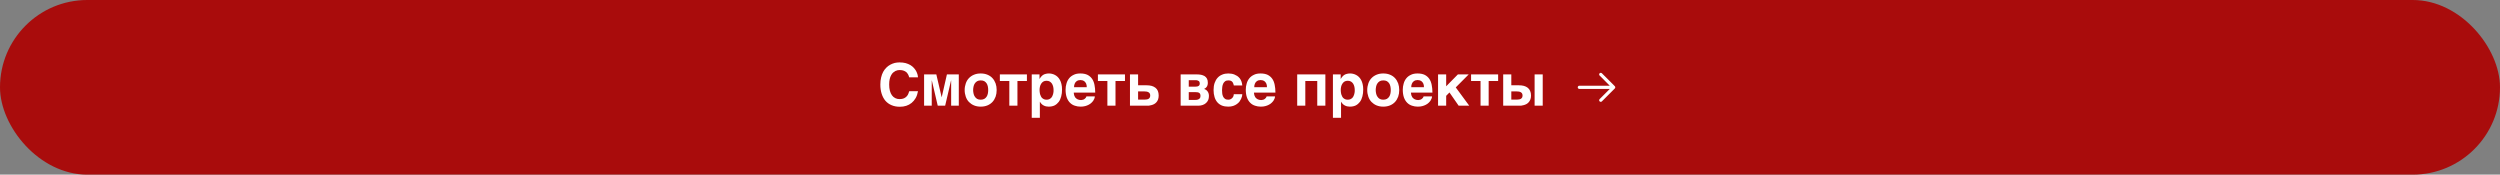
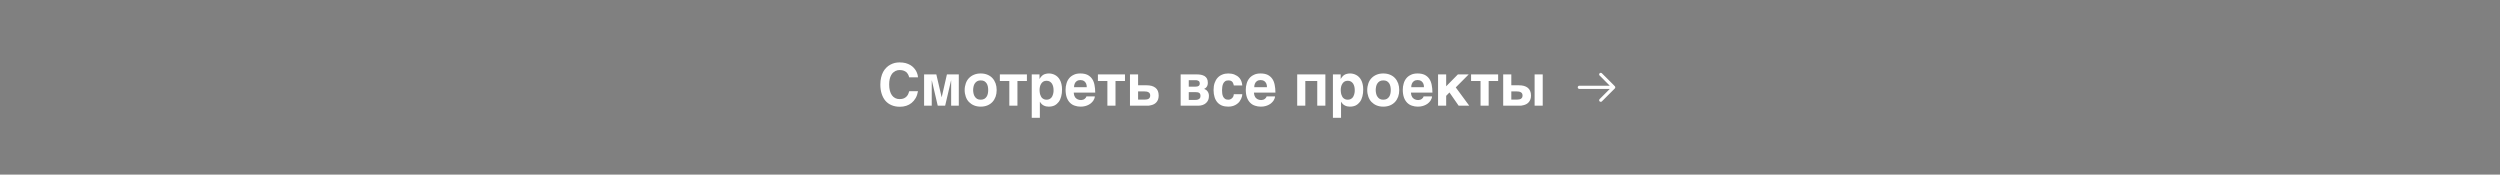
<svg xmlns="http://www.w3.org/2000/svg" width="1360" height="95" viewBox="0 0 1360 95" fill="none">
  <rect x="0" y="0" width="1360" height="95" fill="#808080" stroke="none" />
-   <rect width="1360" height="95" rx="47.5" fill="#A90C0C" />
  <path d="M494.364 41.308C494.268 41.02 494.14 40.764 493.98 40.444C493.82 40.156 493.596 39.868 493.372 39.58C493.116 39.324 492.828 39.068 492.444 38.844C492.092 38.62 491.644 38.46 491.132 38.3C490.62 38.172 490.044 38.108 489.34 38.108C489.052 38.108 488.7 38.14 488.316 38.204C487.932 38.3 487.516 38.428 487.1 38.62C486.684 38.844 486.268 39.132 485.852 39.484C485.468 39.836 485.084 40.316 484.796 40.892C484.444 41.5 484.188 42.204 483.996 43.036C483.804 43.868 483.708 44.86 483.708 46.012C483.708 47.26 483.836 48.348 484.092 49.34C484.348 50.332 484.732 51.164 485.212 51.836C485.692 52.508 486.3 53.02 487.004 53.372C487.676 53.724 488.476 53.916 489.34 53.916C490.364 53.916 491.164 53.756 491.804 53.468C492.444 53.148 492.956 52.764 493.34 52.316C493.724 51.868 494.012 51.388 494.172 50.908C494.364 50.428 494.524 49.98 494.62 49.628H499.388C499.132 51.068 498.716 52.316 498.108 53.372C497.5 54.428 496.764 55.292 495.9 55.996C495.036 56.7 494.076 57.212 492.988 57.564C491.9 57.916 490.748 58.076 489.532 58.076C487.836 58.076 486.3 57.788 484.988 57.212C483.676 56.668 482.556 55.836 481.66 54.812C480.764 53.756 480.092 52.476 479.612 50.972C479.132 49.5 478.908 47.836 478.908 46.012C478.908 44.604 479.036 43.324 479.324 42.172C479.58 41.02 479.964 39.996 480.444 39.1C480.924 38.204 481.5 37.468 482.172 36.796C482.812 36.156 483.516 35.612 484.316 35.196C485.084 34.78 485.884 34.46 486.748 34.236C487.612 34.044 488.476 33.948 489.34 33.948C490.588 33.948 491.708 34.076 492.668 34.332C493.628 34.62 494.492 34.94 495.228 35.388C495.964 35.836 496.572 36.316 497.084 36.892C497.596 37.468 498.044 38.044 498.364 38.62C498.684 39.228 498.908 39.836 499.1 40.412C499.26 41.02 499.356 41.564 499.388 42.076H494.588L494.364 41.308ZM512.242 52.828H512.306L515.122 40.476H521.586V57.5H517.426V43.804H517.362L514.162 57.5H510.13L506.93 43.804H506.866V57.5H502.706V40.476H509.362L512.242 52.828ZM524.776 48.988C524.776 47.676 525 46.46 525.384 45.372C525.768 44.252 526.344 43.292 527.112 42.492C527.88 41.692 528.776 41.084 529.864 40.636C530.952 40.188 532.135 39.964 533.48 39.964C534.856 39.964 536.072 40.188 537.16 40.636C538.248 41.084 539.144 41.692 539.88 42.492C540.616 43.292 541.192 44.252 541.608 45.372C541.992 46.46 542.184 47.676 542.184 48.988C542.184 50.3 541.992 51.516 541.608 52.604C541.192 53.724 540.616 54.684 539.88 55.484C539.144 56.252 538.248 56.892 537.16 57.34C536.072 57.788 534.856 58.012 533.48 58.012C532.135 58.012 530.952 57.788 529.864 57.34C528.776 56.892 527.88 56.252 527.112 55.484C526.344 54.684 525.768 53.724 525.384 52.604C525 51.516 524.776 50.3 524.776 48.988ZM529.384 48.988C529.384 49.628 529.48 50.268 529.608 50.876C529.736 51.516 529.96 52.092 530.312 52.572C530.632 53.084 531.048 53.5 531.56 53.788C532.072 54.076 532.712 54.236 533.48 54.236C534.28 54.236 534.952 54.076 535.464 53.788C535.976 53.5 536.392 53.084 536.712 52.604C537.032 52.124 537.256 51.58 537.384 50.94C537.512 50.3 537.576 49.66 537.576 48.988C537.576 48.316 537.512 47.676 537.384 47.036C537.256 46.396 537.032 45.82 536.712 45.34C536.392 44.86 535.976 44.476 535.464 44.156C534.952 43.868 534.28 43.74 533.48 43.74C532.712 43.74 532.072 43.9 531.56 44.188C531.048 44.476 530.632 44.892 530.312 45.372C529.96 45.884 529.736 46.428 529.608 47.068C529.48 47.708 529.384 48.348 529.384 48.988ZM543.921 40.476H558.641V44.06H553.489V57.5H549.073V44.06H543.921V40.476ZM565.489 42.908H565.553C565.841 42.396 566.161 41.948 566.513 41.564C566.833 41.212 567.217 40.892 567.601 40.668C568.017 40.444 568.465 40.252 568.977 40.156C569.457 40.028 570.001 39.964 570.641 39.964C571.153 39.964 571.697 40.028 572.241 40.156C572.785 40.284 573.329 40.476 573.873 40.764C574.385 41.02 574.897 41.404 575.345 41.82C575.825 42.268 576.241 42.844 576.593 43.484C576.945 44.124 577.233 44.86 577.425 45.724C577.649 46.588 577.745 47.548 577.745 48.668C577.745 50.044 577.617 51.324 577.297 52.444C577.009 53.596 576.561 54.588 575.953 55.42C575.345 56.22 574.609 56.86 573.713 57.34C572.785 57.788 571.729 58.012 570.481 58.012C570.065 58.012 569.617 57.98 569.201 57.884C568.753 57.82 568.337 57.66 567.921 57.468C567.473 57.276 567.089 56.988 566.737 56.668C566.353 56.316 566.033 55.9 565.745 55.388H565.681V64.092H561.265V40.476H565.489V42.908ZM569.329 43.932C568.625 43.932 568.017 44.092 567.537 44.38C567.057 44.7 566.673 45.084 566.385 45.564C566.065 46.044 565.873 46.588 565.713 47.196C565.585 47.804 565.521 48.38 565.521 48.988C565.521 49.308 565.521 49.66 565.585 50.044C565.617 50.428 565.681 50.812 565.777 51.196C565.905 51.58 566.033 51.964 566.225 52.316C566.385 52.7 566.609 53.02 566.897 53.308C567.185 53.564 567.537 53.788 567.921 53.98C568.305 54.14 568.785 54.236 569.329 54.236C569.873 54.236 570.353 54.14 570.737 53.98C571.121 53.788 571.473 53.564 571.761 53.308C572.017 53.02 572.273 52.7 572.465 52.316C572.625 51.964 572.753 51.58 572.881 51.196C572.977 50.812 573.041 50.428 573.105 50.044C573.137 49.66 573.137 49.308 573.137 48.988C573.137 48.38 573.073 47.804 572.945 47.196C572.785 46.588 572.593 46.044 572.305 45.564C571.985 45.084 571.601 44.7 571.121 44.38C570.609 44.092 570.033 43.932 569.329 43.932ZM584.124 50.364C584.124 50.524 584.156 50.716 584.188 50.972C584.188 51.26 584.252 51.516 584.348 51.836C584.444 52.124 584.604 52.444 584.764 52.732C584.924 53.052 585.18 53.34 585.5 53.564C585.788 53.82 586.14 54.044 586.588 54.172C587.004 54.332 587.516 54.428 588.124 54.428C588.444 54.428 588.764 54.364 589.052 54.268C589.372 54.204 589.628 54.076 589.916 53.884C590.172 53.724 590.396 53.5 590.588 53.276C590.78 53.02 590.908 52.764 591.004 52.444H595.58C595.58 52.764 595.516 53.116 595.388 53.5C595.228 53.916 595.036 54.3 594.78 54.716C594.492 55.132 594.14 55.548 593.724 55.932C593.308 56.316 592.828 56.7 592.22 56.988C591.644 57.308 591.004 57.532 590.3 57.724C589.564 57.916 588.764 58.012 587.868 58.012C586.748 58.012 585.66 57.852 584.7 57.5C583.676 57.18 582.812 56.636 582.076 55.9C581.34 55.164 580.732 54.204 580.316 53.052C579.9 51.868 579.676 50.46 579.676 48.796C579.676 47.644 579.836 46.524 580.156 45.468C580.444 44.38 580.924 43.452 581.564 42.652C582.204 41.82 583.068 41.18 584.092 40.7C585.084 40.188 586.3 39.964 587.74 39.964C589.244 39.964 590.524 40.22 591.548 40.7C592.572 41.212 593.404 41.916 594.044 42.812C594.684 43.708 595.132 44.828 595.388 46.108C595.644 47.388 595.804 48.796 595.804 50.364H584.124ZM591.196 47.42C591.196 46.684 591.1 46.044 590.876 45.532C590.652 45.052 590.364 44.636 590.044 44.348C589.692 44.06 589.308 43.836 588.892 43.708C588.508 43.612 588.124 43.548 587.74 43.548C587.388 43.548 586.972 43.612 586.588 43.708C586.172 43.836 585.788 44.06 585.468 44.348C585.116 44.636 584.828 45.052 584.636 45.532C584.38 46.044 584.284 46.684 584.284 47.42H591.196ZM597.265 40.476H611.985V44.06H606.833V57.5H602.417V44.06H597.265V40.476ZM619.121 46.396H623.633C624.689 46.396 625.649 46.492 626.481 46.716C627.281 46.94 627.985 47.292 628.561 47.74C629.137 48.188 629.585 48.764 629.873 49.468C630.161 50.172 630.321 51.004 630.321 51.964C630.321 52.828 630.193 53.564 629.969 54.172C629.713 54.812 629.393 55.324 629.009 55.708C628.625 56.156 628.177 56.444 627.697 56.7C627.217 56.924 626.737 57.116 626.289 57.212C625.841 57.34 625.393 57.436 625.009 57.468C624.625 57.5 624.305 57.5 624.113 57.5H614.705V40.476H619.121V46.396ZM622.865 54.172C623.217 54.172 623.537 54.14 623.889 54.076C624.209 54.044 624.529 53.916 624.817 53.756C625.073 53.596 625.297 53.372 625.457 53.084C625.649 52.796 625.713 52.412 625.713 51.964C625.713 51.516 625.649 51.164 625.457 50.844C625.297 50.556 625.073 50.332 624.753 50.172C624.465 50.012 624.113 49.884 623.729 49.82C623.345 49.756 622.929 49.724 622.481 49.724H619.121V54.172H622.865ZM651.071 40.476C651.871 40.476 652.607 40.54 653.343 40.668C654.047 40.828 654.687 41.052 655.263 41.372C655.807 41.724 656.255 42.172 656.575 42.748C656.895 43.324 657.055 44.06 657.055 44.956C657.055 45.468 657.023 45.916 656.895 46.268C656.799 46.652 656.639 46.972 656.447 47.228C656.255 47.516 656.031 47.74 655.807 47.9C655.551 48.092 655.327 48.252 655.039 48.38C655.903 48.668 656.543 49.148 656.991 49.82C657.439 50.492 657.663 51.26 657.663 52.188C657.663 52.988 657.535 53.724 657.279 54.364C656.991 55.004 656.607 55.58 656.095 56.028C655.583 56.508 654.975 56.86 654.239 57.116C653.503 57.372 652.703 57.5 651.807 57.5H642.271V40.476H651.071ZM650.079 47.164C650.591 47.164 651.007 47.1 651.359 47.036C651.679 46.94 651.935 46.844 652.127 46.684C652.319 46.556 652.479 46.364 652.543 46.14C652.639 45.916 652.671 45.628 652.671 45.34C652.671 45.084 652.639 44.86 652.543 44.636C652.479 44.444 652.319 44.252 652.127 44.092C651.967 43.964 651.711 43.836 651.391 43.74C651.071 43.644 650.687 43.612 650.207 43.612H646.687V47.164H650.079ZM650.079 54.364C650.719 54.364 651.263 54.3 651.647 54.172C652.031 54.012 652.319 53.852 652.543 53.628C652.735 53.436 652.895 53.212 652.959 52.956C653.023 52.7 653.055 52.476 653.055 52.252C653.055 51.836 653.023 51.484 652.895 51.196C652.799 50.94 652.639 50.716 652.383 50.556C652.159 50.364 651.839 50.268 651.455 50.204C651.071 50.14 650.623 50.108 650.079 50.108H646.687V54.364H650.079ZM671.19 46.492C671.094 46.044 670.998 45.628 670.838 45.308C670.71 44.956 670.518 44.668 670.294 44.444C670.038 44.188 669.75 44.028 669.43 43.9C669.078 43.804 668.662 43.74 668.182 43.74C667.446 43.74 666.87 43.9 666.422 44.252C665.974 44.604 665.622 45.02 665.398 45.532C665.142 46.076 665.014 46.652 664.918 47.26C664.854 47.868 664.79 48.444 664.79 48.988C664.79 49.532 664.822 50.14 664.886 50.748C664.95 51.388 665.078 51.932 665.334 52.444C665.558 52.956 665.878 53.404 666.358 53.724C666.806 54.076 667.414 54.236 668.182 54.236C668.694 54.236 669.142 54.14 669.526 53.916C669.878 53.724 670.198 53.468 670.454 53.18C670.71 52.86 670.902 52.54 671.03 52.188C671.126 51.868 671.19 51.548 671.19 51.26H675.798C675.798 51.548 675.766 51.9 675.67 52.348C675.542 52.828 675.382 53.276 675.158 53.788C674.934 54.268 674.614 54.78 674.262 55.292C673.846 55.804 673.398 56.252 672.822 56.636C672.246 57.052 671.606 57.372 670.838 57.628C670.07 57.884 669.174 58.012 668.182 58.012C666.902 58.012 665.75 57.82 664.758 57.436C663.766 57.02 662.934 56.444 662.262 55.676C661.59 54.908 661.078 53.98 660.726 52.828C660.374 51.708 660.182 50.428 660.182 48.988C660.182 47.516 660.374 46.236 660.758 45.116C661.142 44.028 661.686 43.068 662.39 42.3C663.094 41.532 663.926 40.956 664.918 40.572C665.878 40.156 666.998 39.964 668.182 39.964C668.694 39.964 669.238 40.028 669.814 40.092C670.358 40.156 670.902 40.316 671.446 40.508C671.99 40.732 672.502 40.988 673.014 41.308C673.494 41.628 673.942 42.044 674.358 42.524C674.742 43.004 675.062 43.58 675.318 44.22C675.574 44.86 675.734 45.628 675.798 46.492H671.19ZM682.155 50.364C682.155 50.524 682.187 50.716 682.219 50.972C682.219 51.26 682.283 51.516 682.379 51.836C682.475 52.124 682.635 52.444 682.795 52.732C682.955 53.052 683.211 53.34 683.531 53.564C683.819 53.82 684.171 54.044 684.619 54.172C685.035 54.332 685.547 54.428 686.155 54.428C686.475 54.428 686.795 54.364 687.083 54.268C687.403 54.204 687.659 54.076 687.947 53.884C688.203 53.724 688.427 53.5 688.619 53.276C688.811 53.02 688.939 52.764 689.035 52.444H693.611C693.611 52.764 693.547 53.116 693.419 53.5C693.259 53.916 693.067 54.3 692.811 54.716C692.523 55.132 692.171 55.548 691.755 55.932C691.339 56.316 690.859 56.7 690.251 56.988C689.675 57.308 689.035 57.532 688.331 57.724C687.595 57.916 686.795 58.012 685.899 58.012C684.779 58.012 683.691 57.852 682.731 57.5C681.707 57.18 680.843 56.636 680.107 55.9C679.371 55.164 678.763 54.204 678.347 53.052C677.931 51.868 677.707 50.46 677.707 48.796C677.707 47.644 677.867 46.524 678.187 45.468C678.475 44.38 678.955 43.452 679.595 42.652C680.235 41.82 681.099 41.18 682.123 40.7C683.115 40.188 684.331 39.964 685.771 39.964C687.275 39.964 688.555 40.22 689.579 40.7C690.603 41.212 691.435 41.916 692.075 42.812C692.715 43.708 693.163 44.828 693.419 46.108C693.675 47.388 693.835 48.796 693.835 50.364H682.155ZM689.227 47.42C689.227 46.684 689.131 46.044 688.907 45.532C688.683 45.052 688.395 44.636 688.075 44.348C687.723 44.06 687.339 43.836 686.923 43.708C686.539 43.612 686.155 43.548 685.771 43.548C685.419 43.548 685.003 43.612 684.619 43.708C684.203 43.836 683.819 44.06 683.499 44.348C683.147 44.636 682.859 45.052 682.667 45.532C682.411 46.044 682.315 46.684 682.315 47.42H689.227ZM721.003 57.5H716.587V44.06H710.091V57.5H705.674V40.476H721.003V57.5ZM729.333 42.908H729.397C729.685 42.396 730.005 41.948 730.357 41.564C730.677 41.212 731.061 40.892 731.445 40.668C731.861 40.444 732.309 40.252 732.821 40.156C733.301 40.028 733.845 39.964 734.485 39.964C734.997 39.964 735.541 40.028 736.085 40.156C736.629 40.284 737.173 40.476 737.717 40.764C738.229 41.02 738.741 41.404 739.189 41.82C739.669 42.268 740.085 42.844 740.437 43.484C740.789 44.124 741.077 44.86 741.269 45.724C741.493 46.588 741.589 47.548 741.589 48.668C741.589 50.044 741.461 51.324 741.141 52.444C740.853 53.596 740.405 54.588 739.797 55.42C739.189 56.22 738.453 56.86 737.557 57.34C736.629 57.788 735.573 58.012 734.325 58.012C733.909 58.012 733.461 57.98 733.045 57.884C732.597 57.82 732.181 57.66 731.765 57.468C731.317 57.276 730.933 56.988 730.581 56.668C730.197 56.316 729.877 55.9 729.589 55.388H729.525V64.092H725.109V40.476H729.333V42.908ZM733.173 43.932C732.469 43.932 731.861 44.092 731.381 44.38C730.901 44.7 730.517 45.084 730.229 45.564C729.909 46.044 729.717 46.588 729.557 47.196C729.429 47.804 729.365 48.38 729.365 48.988C729.365 49.308 729.365 49.66 729.429 50.044C729.461 50.428 729.525 50.812 729.621 51.196C729.749 51.58 729.877 51.964 730.069 52.316C730.229 52.7 730.453 53.02 730.741 53.308C731.029 53.564 731.381 53.788 731.765 53.98C732.149 54.14 732.629 54.236 733.173 54.236C733.717 54.236 734.197 54.14 734.581 53.98C734.965 53.788 735.317 53.564 735.605 53.308C735.861 53.02 736.117 52.7 736.309 52.316C736.469 51.964 736.597 51.58 736.725 51.196C736.821 50.812 736.885 50.428 736.949 50.044C736.981 49.66 736.981 49.308 736.981 48.988C736.981 48.38 736.917 47.804 736.789 47.196C736.629 46.588 736.437 46.044 736.149 45.564C735.829 45.084 735.445 44.7 734.965 44.38C734.453 44.092 733.877 43.932 733.173 43.932ZM743.776 48.988C743.776 47.676 744 46.46 744.384 45.372C744.768 44.252 745.344 43.292 746.112 42.492C746.88 41.692 747.776 41.084 748.864 40.636C749.952 40.188 751.135 39.964 752.48 39.964C753.856 39.964 755.072 40.188 756.16 40.636C757.248 41.084 758.144 41.692 758.88 42.492C759.616 43.292 760.192 44.252 760.608 45.372C760.992 46.46 761.184 47.676 761.184 48.988C761.184 50.3 760.992 51.516 760.608 52.604C760.192 53.724 759.616 54.684 758.88 55.484C758.144 56.252 757.248 56.892 756.16 57.34C755.072 57.788 753.856 58.012 752.48 58.012C751.135 58.012 749.952 57.788 748.864 57.34C747.776 56.892 746.88 56.252 746.112 55.484C745.344 54.684 744.768 53.724 744.384 52.604C744 51.516 743.776 50.3 743.776 48.988ZM748.384 48.988C748.384 49.628 748.48 50.268 748.608 50.876C748.736 51.516 748.96 52.092 749.312 52.572C749.632 53.084 750.048 53.5 750.56 53.788C751.072 54.076 751.712 54.236 752.48 54.236C753.28 54.236 753.952 54.076 754.464 53.788C754.976 53.5 755.392 53.084 755.712 52.604C756.032 52.124 756.256 51.58 756.384 50.94C756.512 50.3 756.576 49.66 756.576 48.988C756.576 48.316 756.512 47.676 756.384 47.036C756.256 46.396 756.032 45.82 755.712 45.34C755.392 44.86 754.976 44.476 754.464 44.156C753.952 43.868 753.28 43.74 752.48 43.74C751.712 43.74 751.072 43.9 750.56 44.188C750.048 44.476 749.632 44.892 749.312 45.372C748.96 45.884 748.736 46.428 748.608 47.068C748.48 47.708 748.384 48.348 748.384 48.988ZM767.561 50.364C767.561 50.524 767.593 50.716 767.625 50.972C767.625 51.26 767.689 51.516 767.785 51.836C767.881 52.124 768.041 52.444 768.201 52.732C768.361 53.052 768.617 53.34 768.937 53.564C769.225 53.82 769.577 54.044 770.025 54.172C770.441 54.332 770.953 54.428 771.561 54.428C771.881 54.428 772.201 54.364 772.489 54.268C772.809 54.204 773.065 54.076 773.353 53.884C773.609 53.724 773.833 53.5 774.025 53.276C774.217 53.02 774.345 52.764 774.441 52.444H779.017C779.017 52.764 778.953 53.116 778.825 53.5C778.665 53.916 778.473 54.3 778.217 54.716C777.929 55.132 777.577 55.548 777.161 55.932C776.745 56.316 776.265 56.7 775.657 56.988C775.081 57.308 774.441 57.532 773.737 57.724C773.001 57.916 772.201 58.012 771.305 58.012C770.185 58.012 769.097 57.852 768.137 57.5C767.113 57.18 766.249 56.636 765.513 55.9C764.777 55.164 764.169 54.204 763.753 53.052C763.337 51.868 763.113 50.46 763.113 48.796C763.113 47.644 763.273 46.524 763.593 45.468C763.881 44.38 764.361 43.452 765.001 42.652C765.641 41.82 766.505 41.18 767.529 40.7C768.521 40.188 769.737 39.964 771.177 39.964C772.681 39.964 773.961 40.22 774.985 40.7C776.009 41.212 776.841 41.916 777.481 42.812C778.121 43.708 778.569 44.828 778.825 46.108C779.081 47.388 779.241 48.796 779.241 50.364H767.561ZM774.633 47.42C774.633 46.684 774.537 46.044 774.313 45.532C774.089 45.052 773.801 44.636 773.481 44.348C773.129 44.06 772.745 43.836 772.329 43.708C771.945 43.612 771.561 43.548 771.177 43.548C770.825 43.548 770.409 43.612 770.025 43.708C769.609 43.836 769.225 44.06 768.905 44.348C768.553 44.636 768.265 45.052 768.073 45.532C767.817 46.044 767.721 46.684 767.721 47.42H774.633ZM786.719 46.94L793.087 40.476H798.975L791.935 47.548L799.263 57.5H793.503L788.51 50.3L786.719 52.124V57.5H782.303V40.476H786.719V46.94ZM800.265 40.476H814.985V44.06H809.833V57.5H805.417V44.06H800.265V40.476ZM822.153 46.396H826.185C827.209 46.396 828.169 46.492 829.001 46.716C829.833 46.94 830.505 47.292 831.081 47.74C831.657 48.188 832.105 48.764 832.393 49.468C832.713 50.172 832.873 51.004 832.873 51.964C832.873 52.828 832.745 53.564 832.489 54.172C832.233 54.812 831.913 55.324 831.529 55.708C831.145 56.156 830.697 56.444 830.217 56.7C829.737 56.924 829.257 57.116 828.809 57.212C828.361 57.34 827.945 57.436 827.561 57.468C827.145 57.5 826.857 57.5 826.633 57.5H817.737V40.476H822.153V46.396ZM839.241 57.5H834.825V40.476H839.241V57.5ZM825.385 54.172C825.737 54.172 826.089 54.14 826.409 54.076C826.761 54.044 827.049 53.916 827.337 53.756C827.625 53.596 827.817 53.372 828.009 53.084C828.169 52.796 828.265 52.412 828.265 51.964C828.265 51.516 828.169 51.164 828.009 50.844C827.817 50.556 827.593 50.332 827.305 50.172C826.985 50.012 826.665 49.884 826.281 49.82C825.865 49.756 825.449 49.724 825.001 49.724H822.153V54.172H825.385Z" fill="white" />
-   <path fill-rule="evenodd" clip-rule="evenodd" d="M878.452 46.888C878.616 47.052 878.708 47.274 878.708 47.506C878.708 47.738 878.616 47.961 878.452 48.124L871.452 55.124C871.372 55.211 871.275 55.279 871.168 55.327C871.061 55.375 870.945 55.401 870.827 55.403C870.71 55.405 870.593 55.383 870.484 55.339C870.375 55.295 870.276 55.23 870.193 55.147C870.11 55.064 870.045 54.965 870.001 54.856C869.957 54.747 869.935 54.63 869.937 54.513C869.939 54.395 869.965 54.279 870.013 54.172C870.061 54.065 870.129 53.968 870.215 53.888L875.722 48.381L859.167 48.381C858.935 48.381 858.712 48.289 858.548 48.125C858.384 47.961 858.292 47.738 858.292 47.506C858.292 47.274 858.384 47.052 858.548 46.888C858.712 46.723 858.935 46.631 859.167 46.631L875.722 46.631L870.215 41.124C870.129 41.044 870.061 40.948 870.013 40.84C869.965 40.733 869.939 40.617 869.937 40.5C869.935 40.382 869.957 40.266 870.001 40.157C870.045 40.048 870.11 39.949 870.193 39.866C870.276 39.783 870.375 39.717 870.484 39.673C870.593 39.629 870.71 39.607 870.827 39.609C870.945 39.612 871.061 39.637 871.168 39.685C871.275 39.733 871.372 39.802 871.452 39.888L878.452 46.888Z" fill="white" />
+   <path fill-rule="evenodd" clip-rule="evenodd" d="M878.452 46.888C878.616 47.052 878.708 47.274 878.708 47.506C878.708 47.738 878.616 47.961 878.452 48.124L871.452 55.124C871.372 55.211 871.275 55.279 871.168 55.327C871.061 55.375 870.945 55.401 870.827 55.403C870.375 55.295 870.276 55.23 870.193 55.147C870.11 55.064 870.045 54.965 870.001 54.856C869.957 54.747 869.935 54.63 869.937 54.513C869.939 54.395 869.965 54.279 870.013 54.172C870.061 54.065 870.129 53.968 870.215 53.888L875.722 48.381L859.167 48.381C858.935 48.381 858.712 48.289 858.548 48.125C858.384 47.961 858.292 47.738 858.292 47.506C858.292 47.274 858.384 47.052 858.548 46.888C858.712 46.723 858.935 46.631 859.167 46.631L875.722 46.631L870.215 41.124C870.129 41.044 870.061 40.948 870.013 40.84C869.965 40.733 869.939 40.617 869.937 40.5C869.935 40.382 869.957 40.266 870.001 40.157C870.045 40.048 870.11 39.949 870.193 39.866C870.276 39.783 870.375 39.717 870.484 39.673C870.593 39.629 870.71 39.607 870.827 39.609C870.945 39.612 871.061 39.637 871.168 39.685C871.275 39.733 871.372 39.802 871.452 39.888L878.452 46.888Z" fill="white" />
</svg>